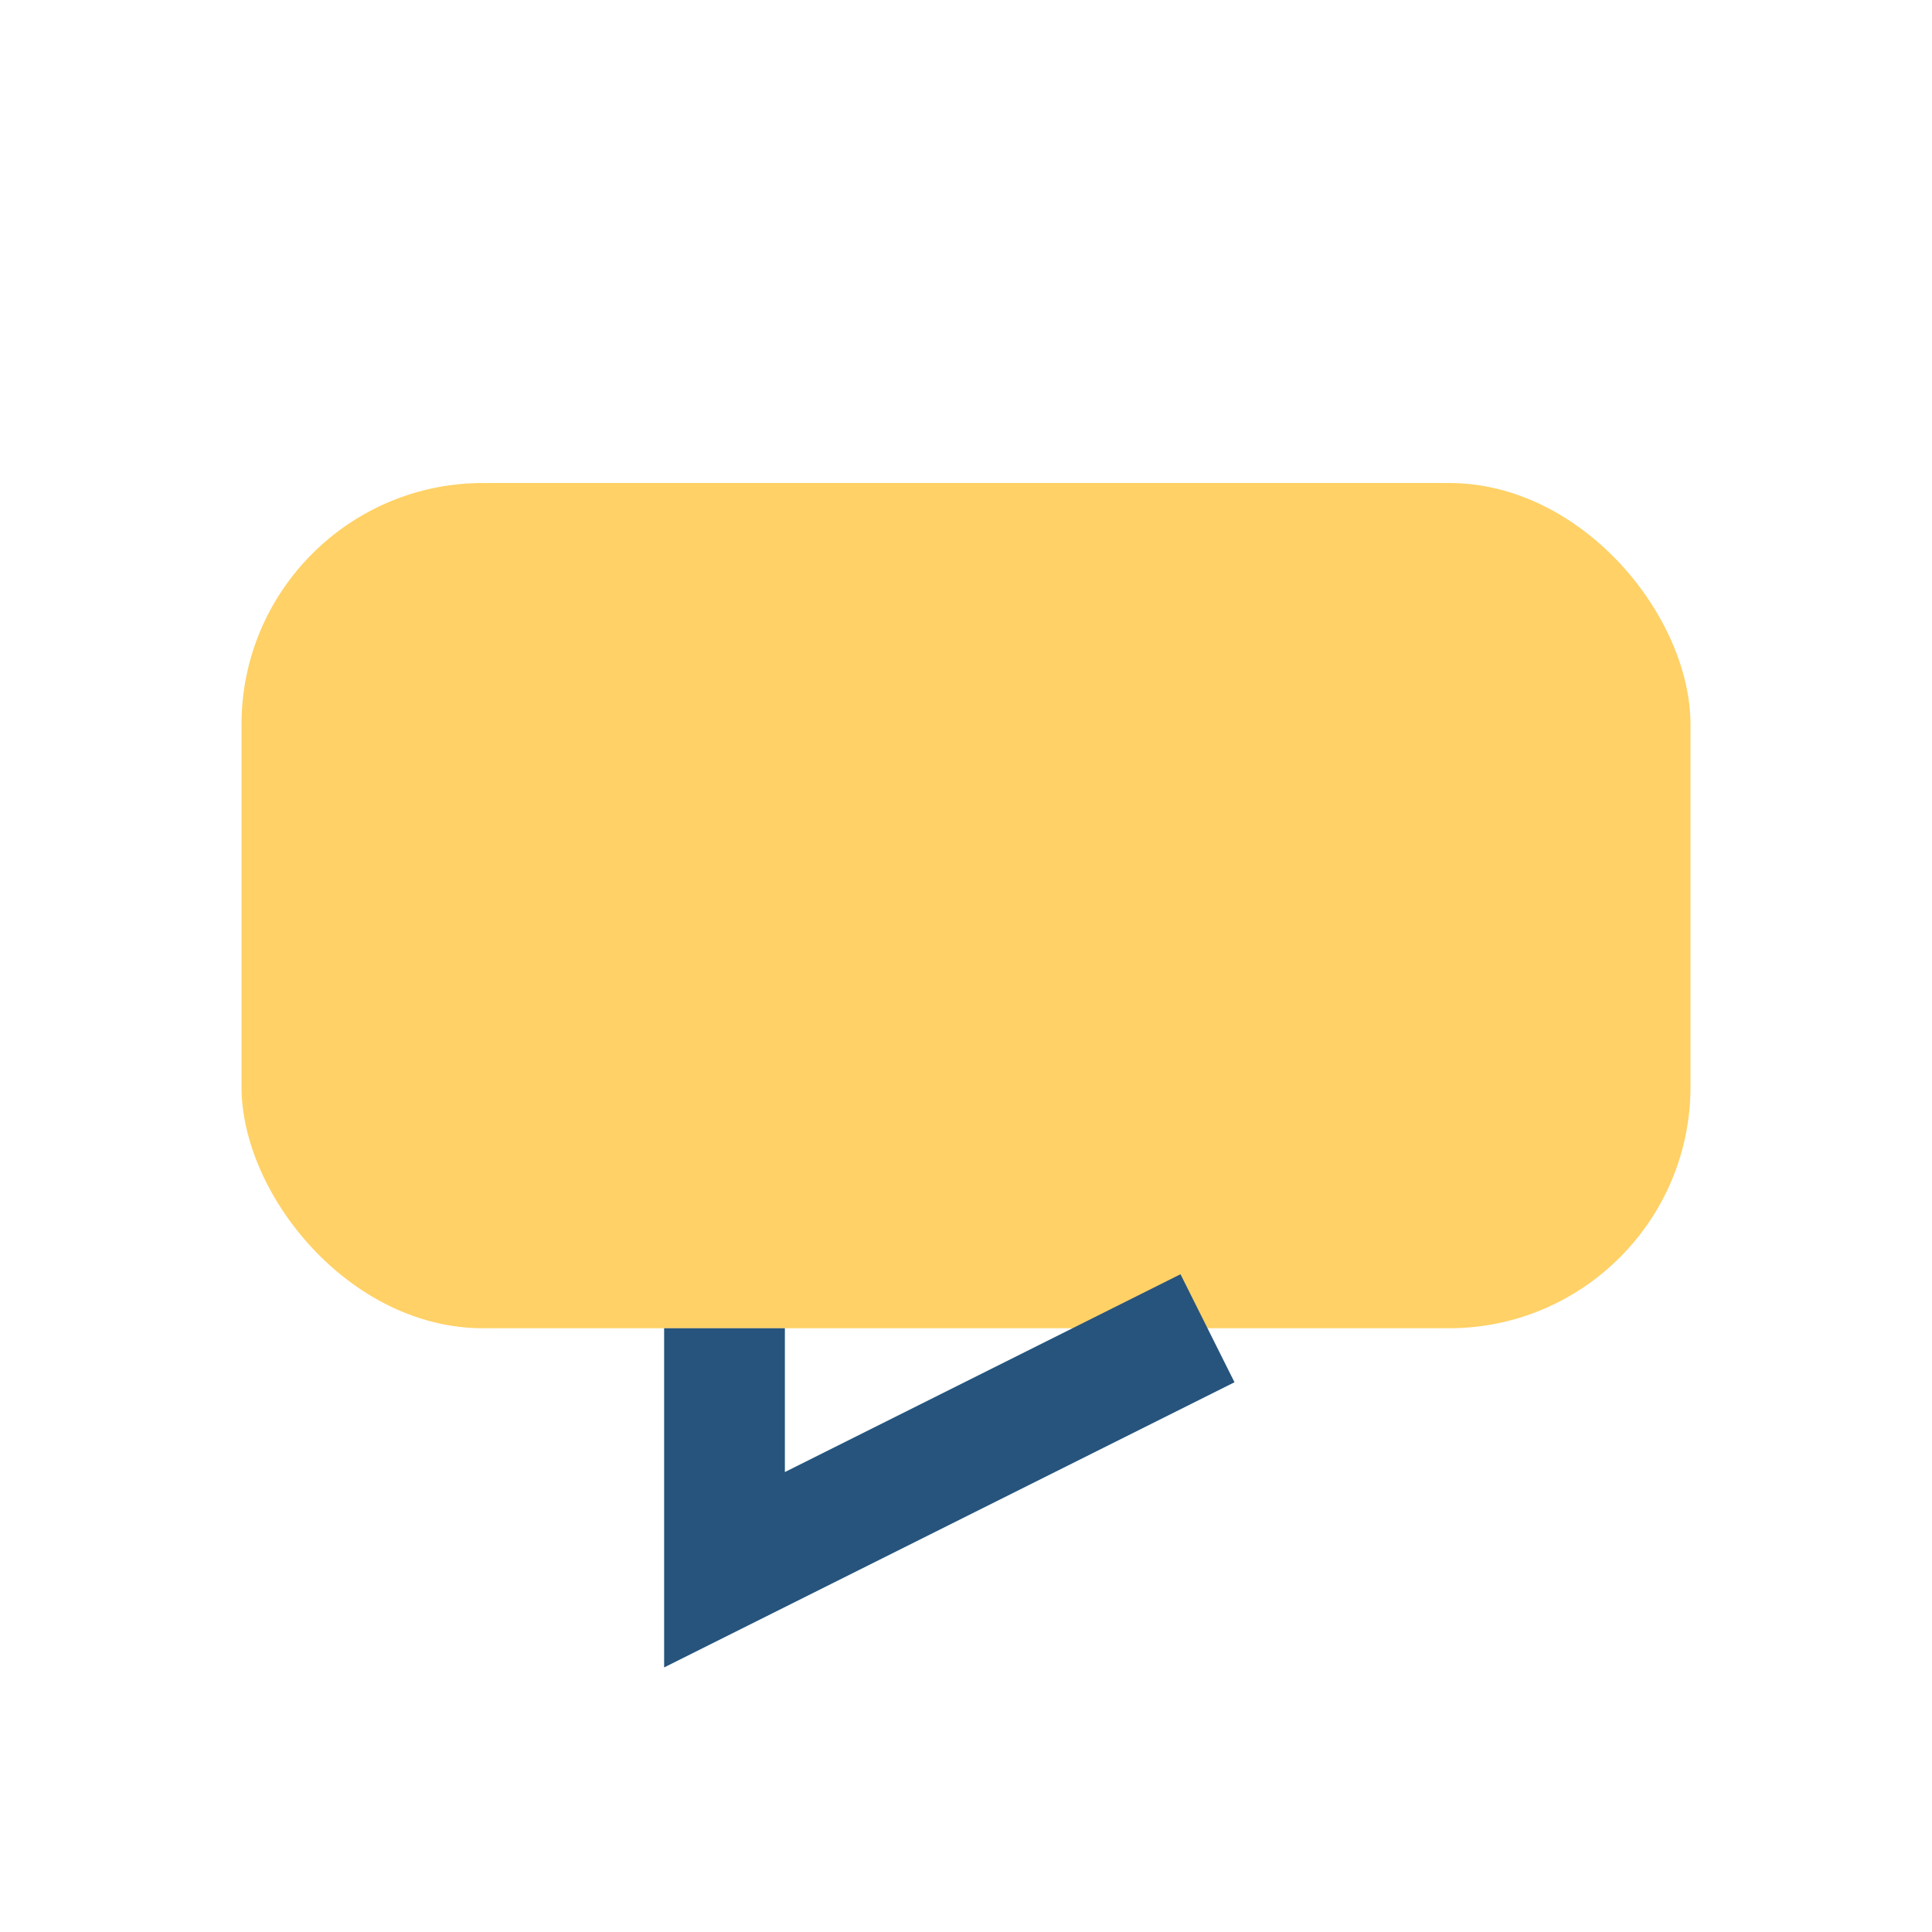
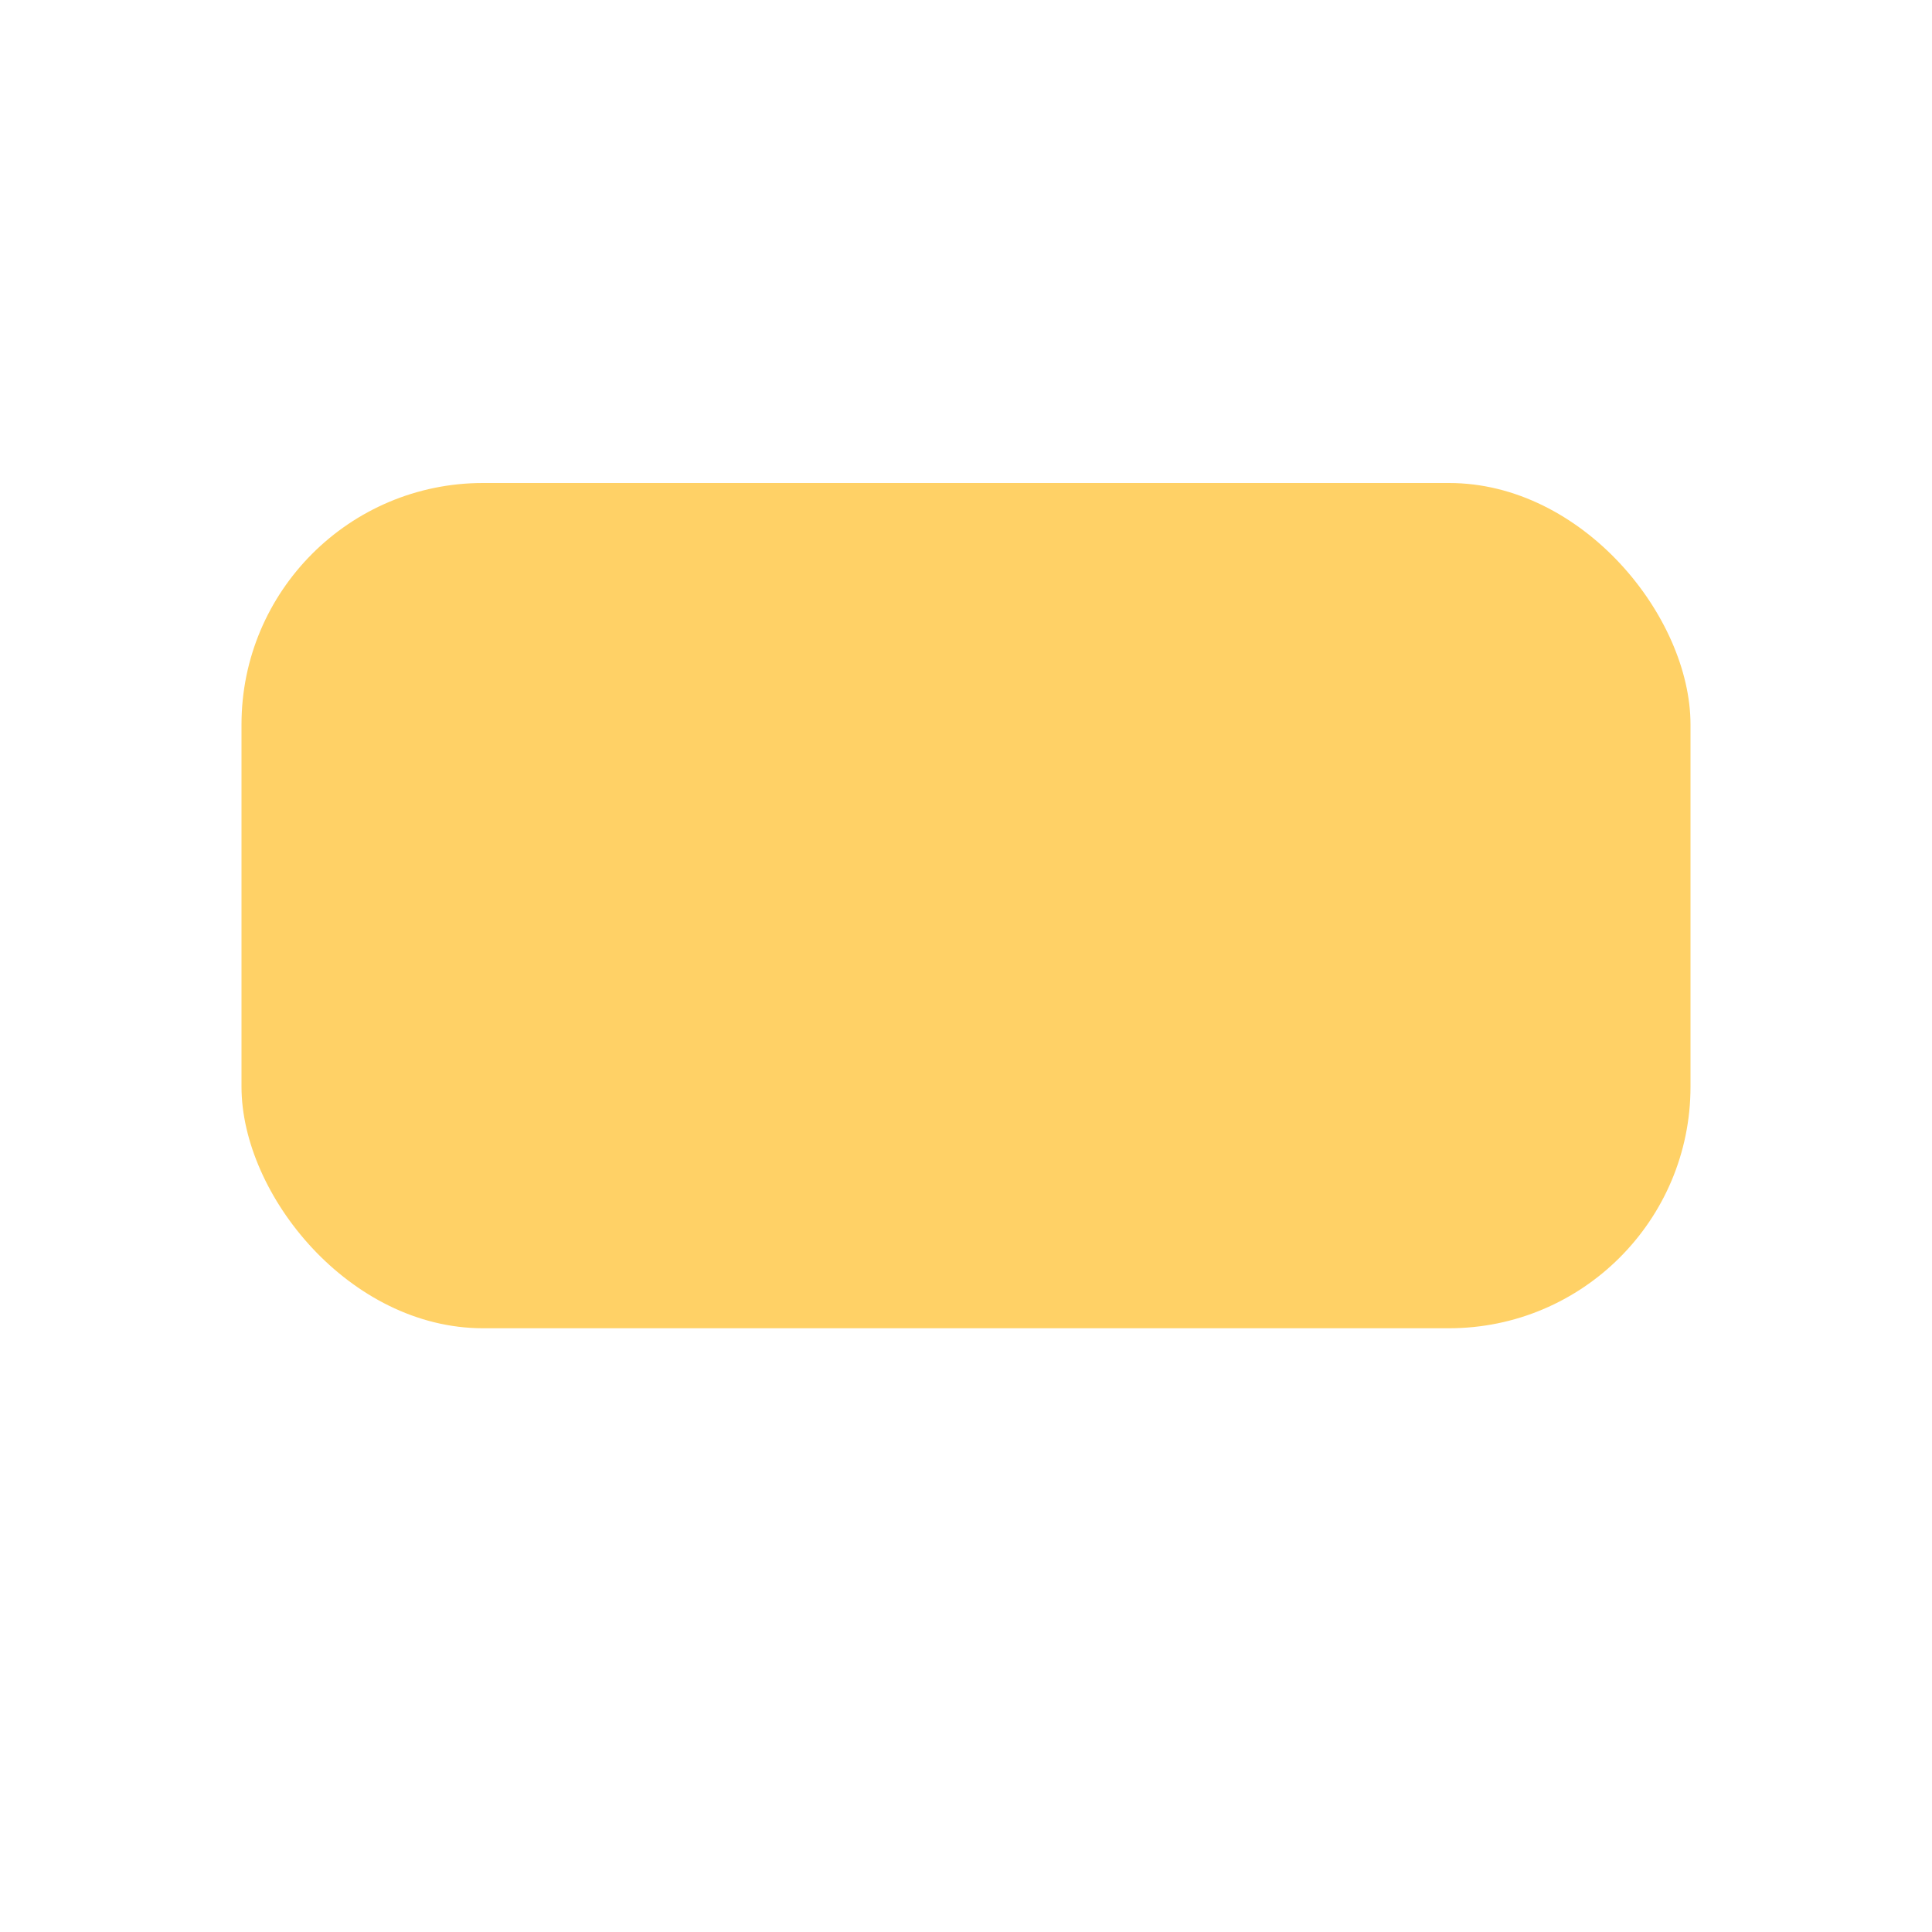
<svg xmlns="http://www.w3.org/2000/svg" width="32" height="32" viewBox="0 0 32 32">
  <rect x="4" y="8" width="24" height="14" rx="4" fill="#FFD166" />
-   <path d="M12 22v4l8-4" stroke="#26547C" stroke-width="2" fill="none" />
</svg>